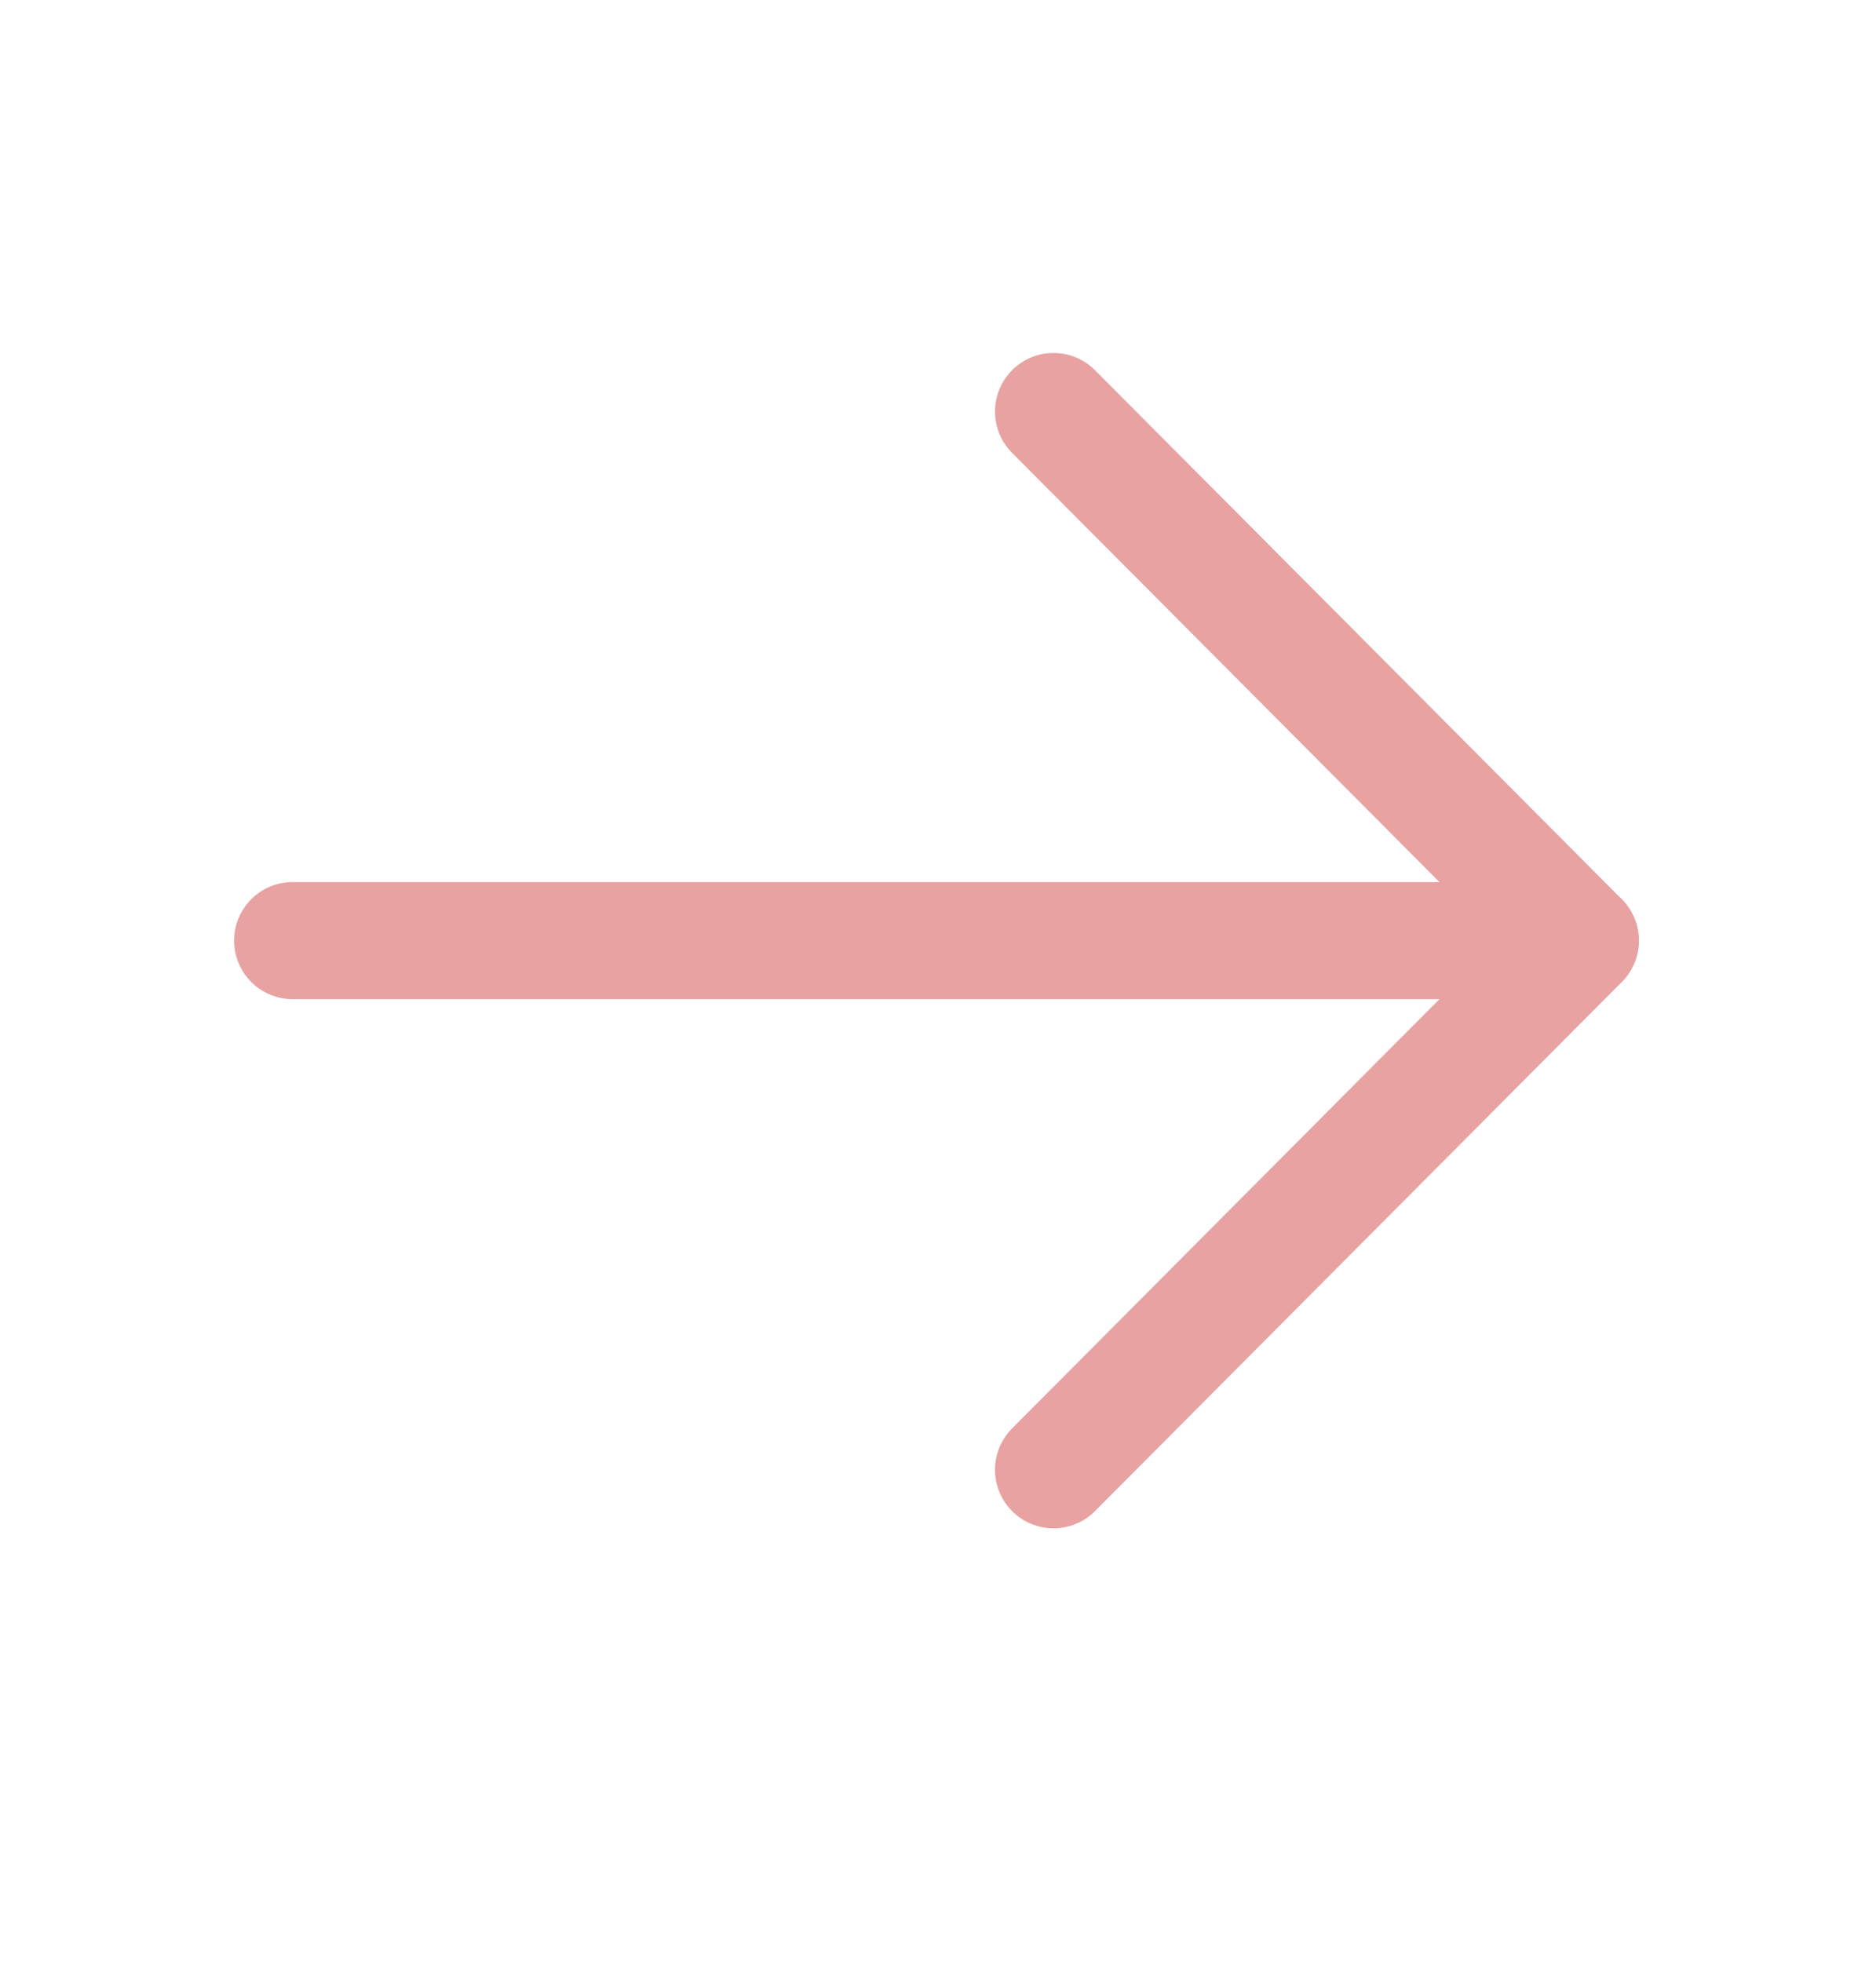
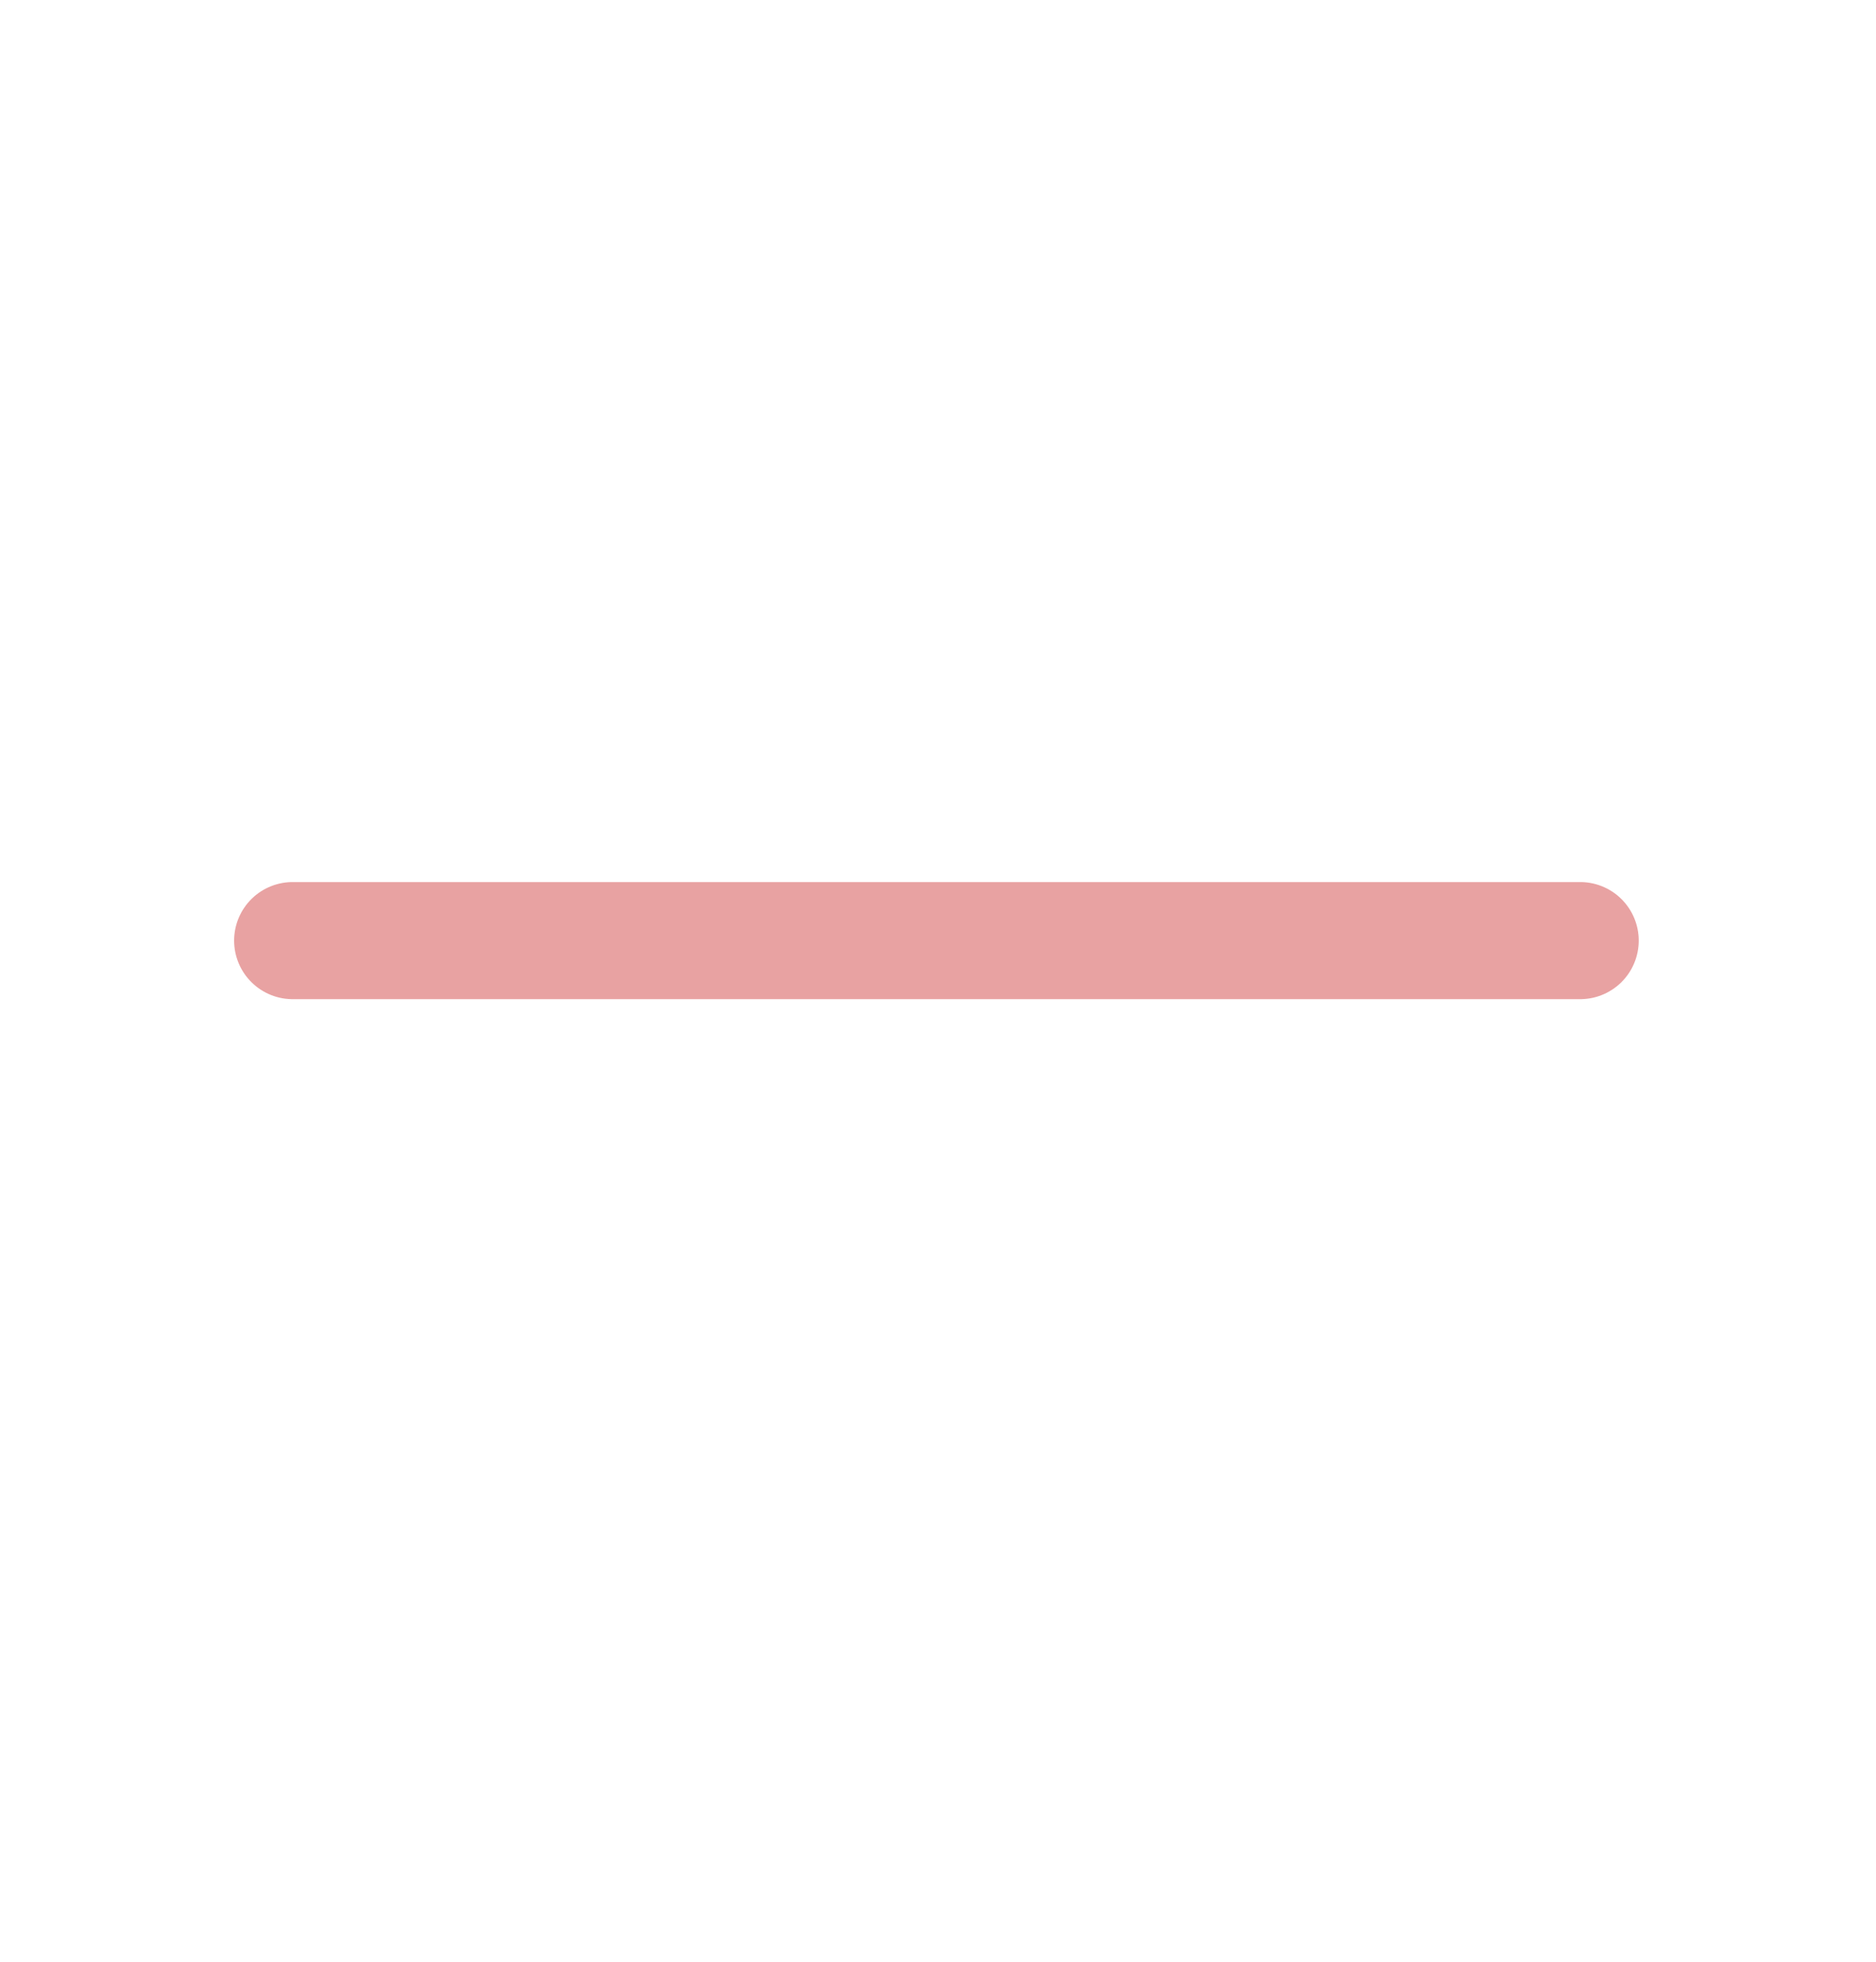
<svg xmlns="http://www.w3.org/2000/svg" width="22" height="23" viewBox="0 0 22 23" fill="none">
  <g id="ArrowRight">
    <path id="Vector" d="M3.432 11.028H18.531" stroke="#E8A2A2" stroke-width="1.373" stroke-linecap="round" stroke-linejoin="round" />
-     <path id="Vector_2" d="M12.355 4.825L18.533 11.028L12.355 17.232" stroke="#E8A2A2" stroke-width="1.373" stroke-linecap="round" stroke-linejoin="round" />
  </g>
</svg>